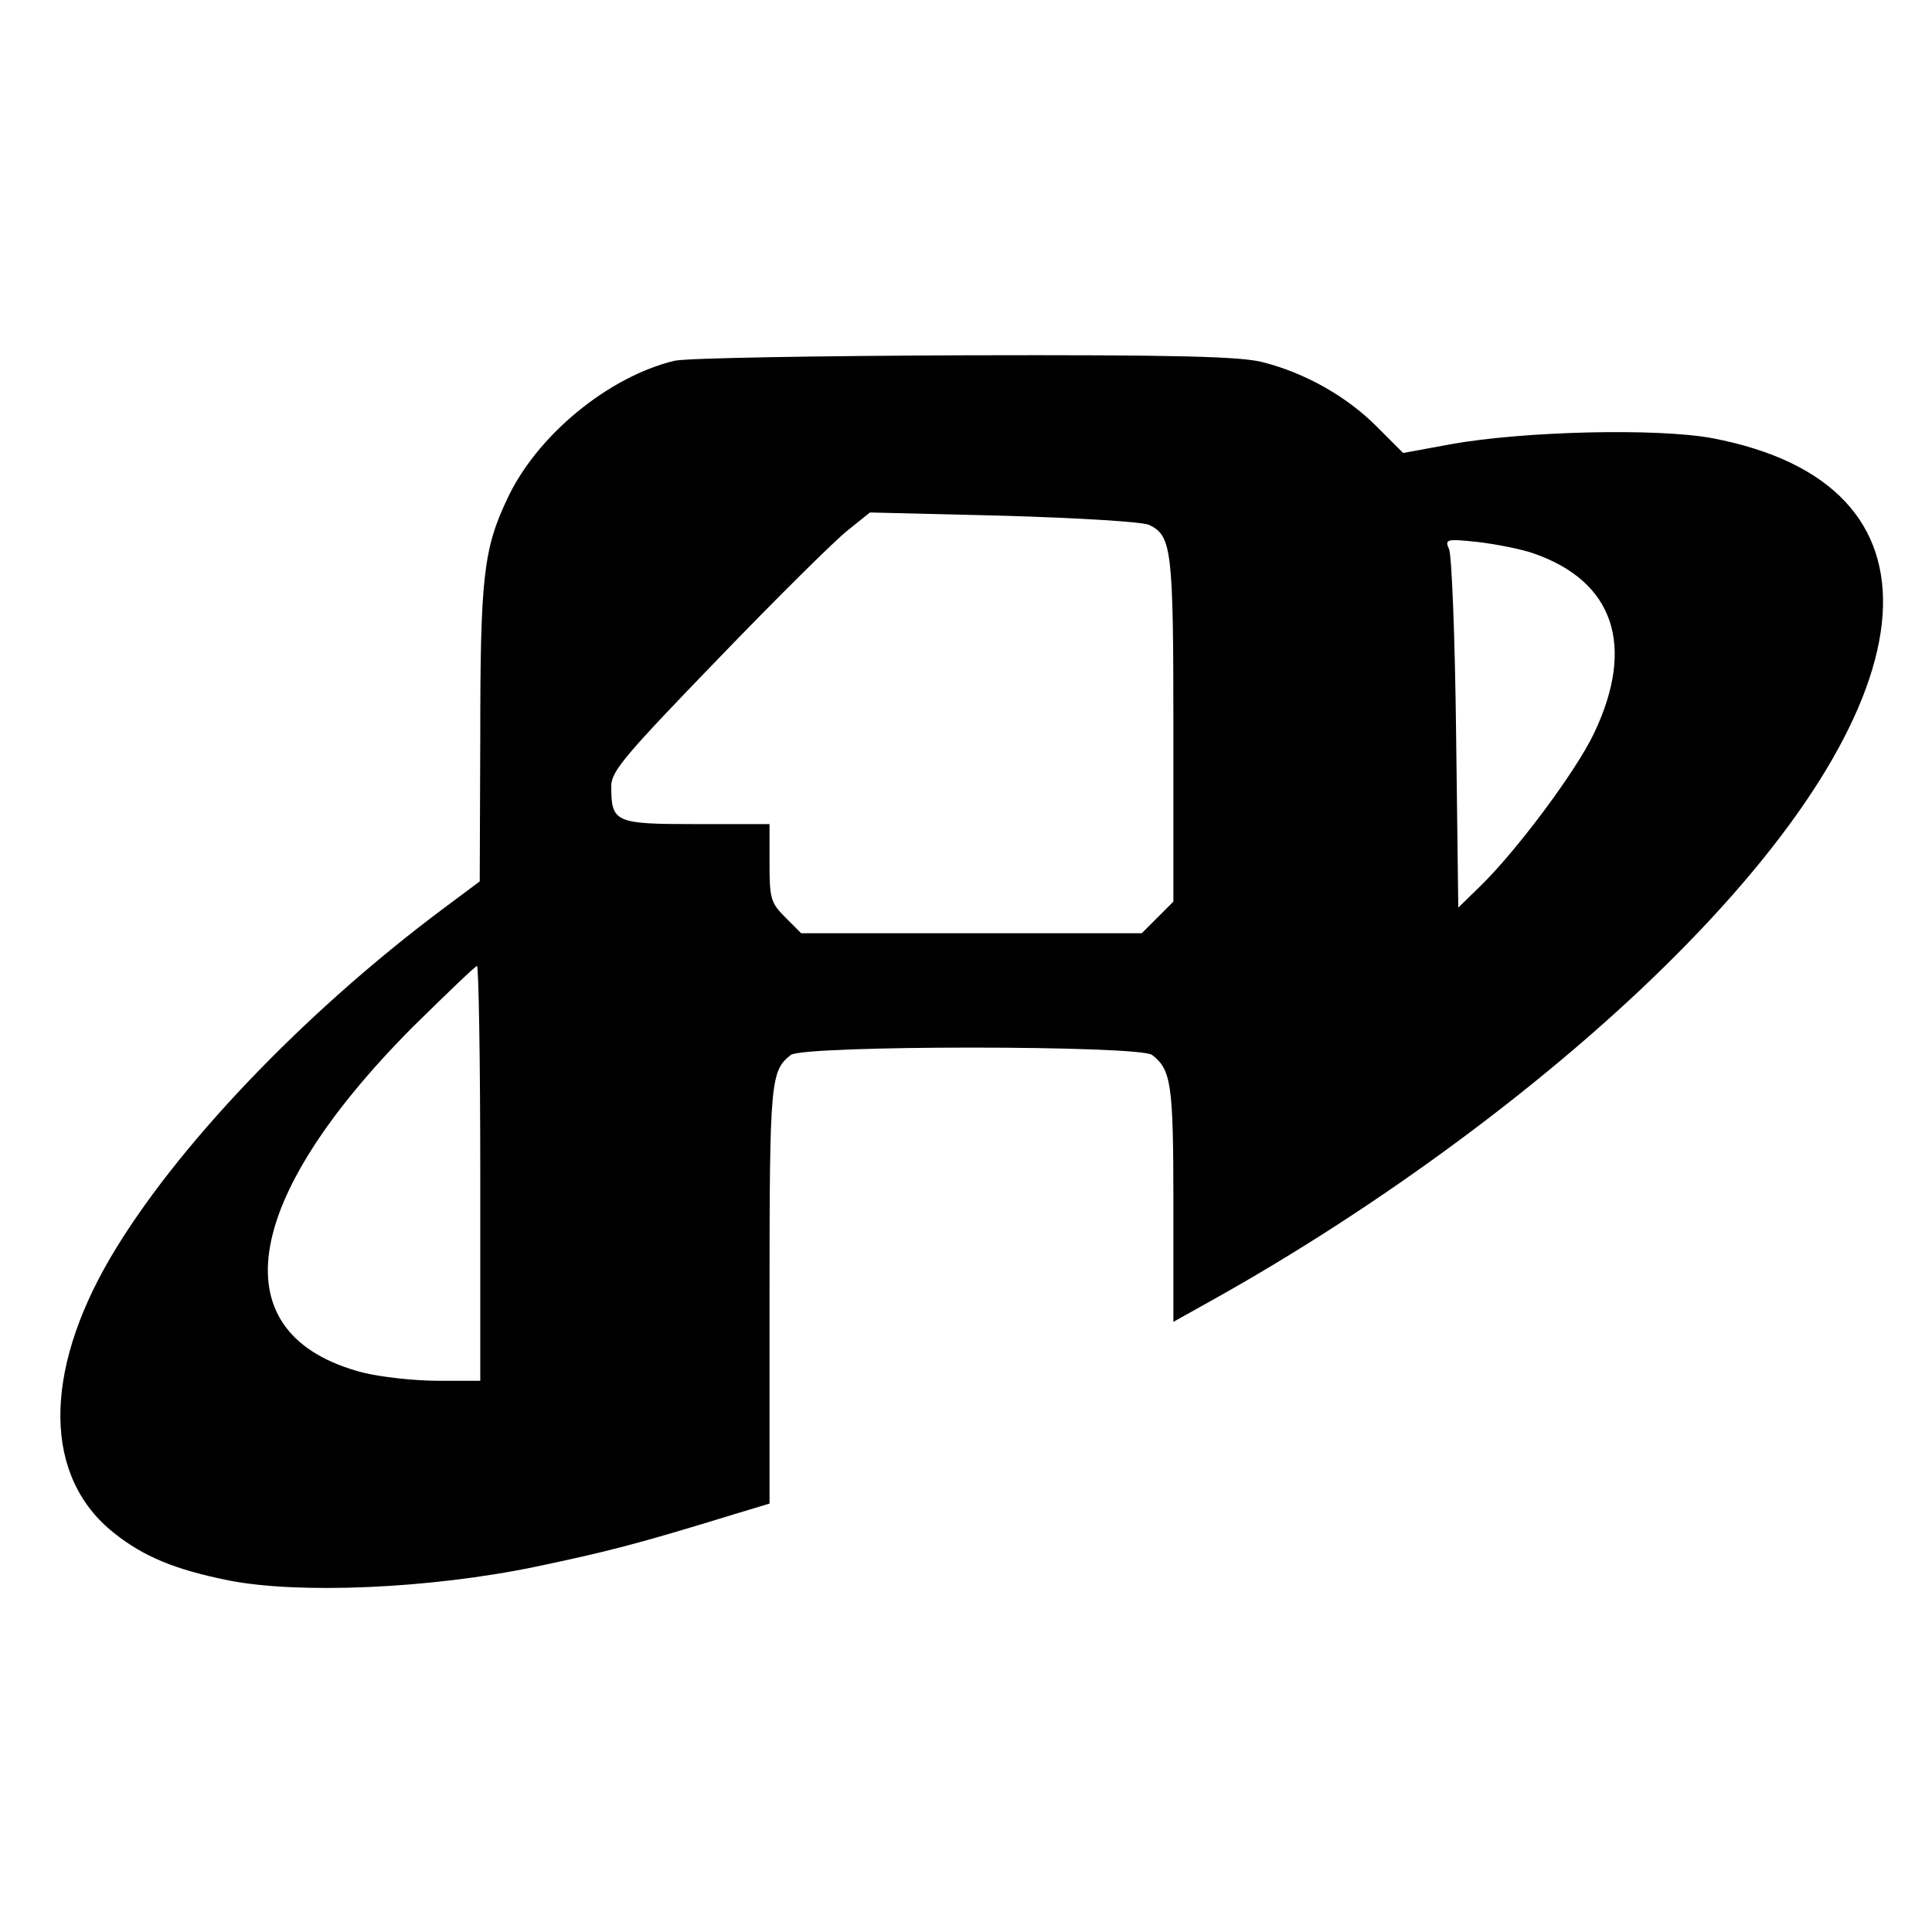
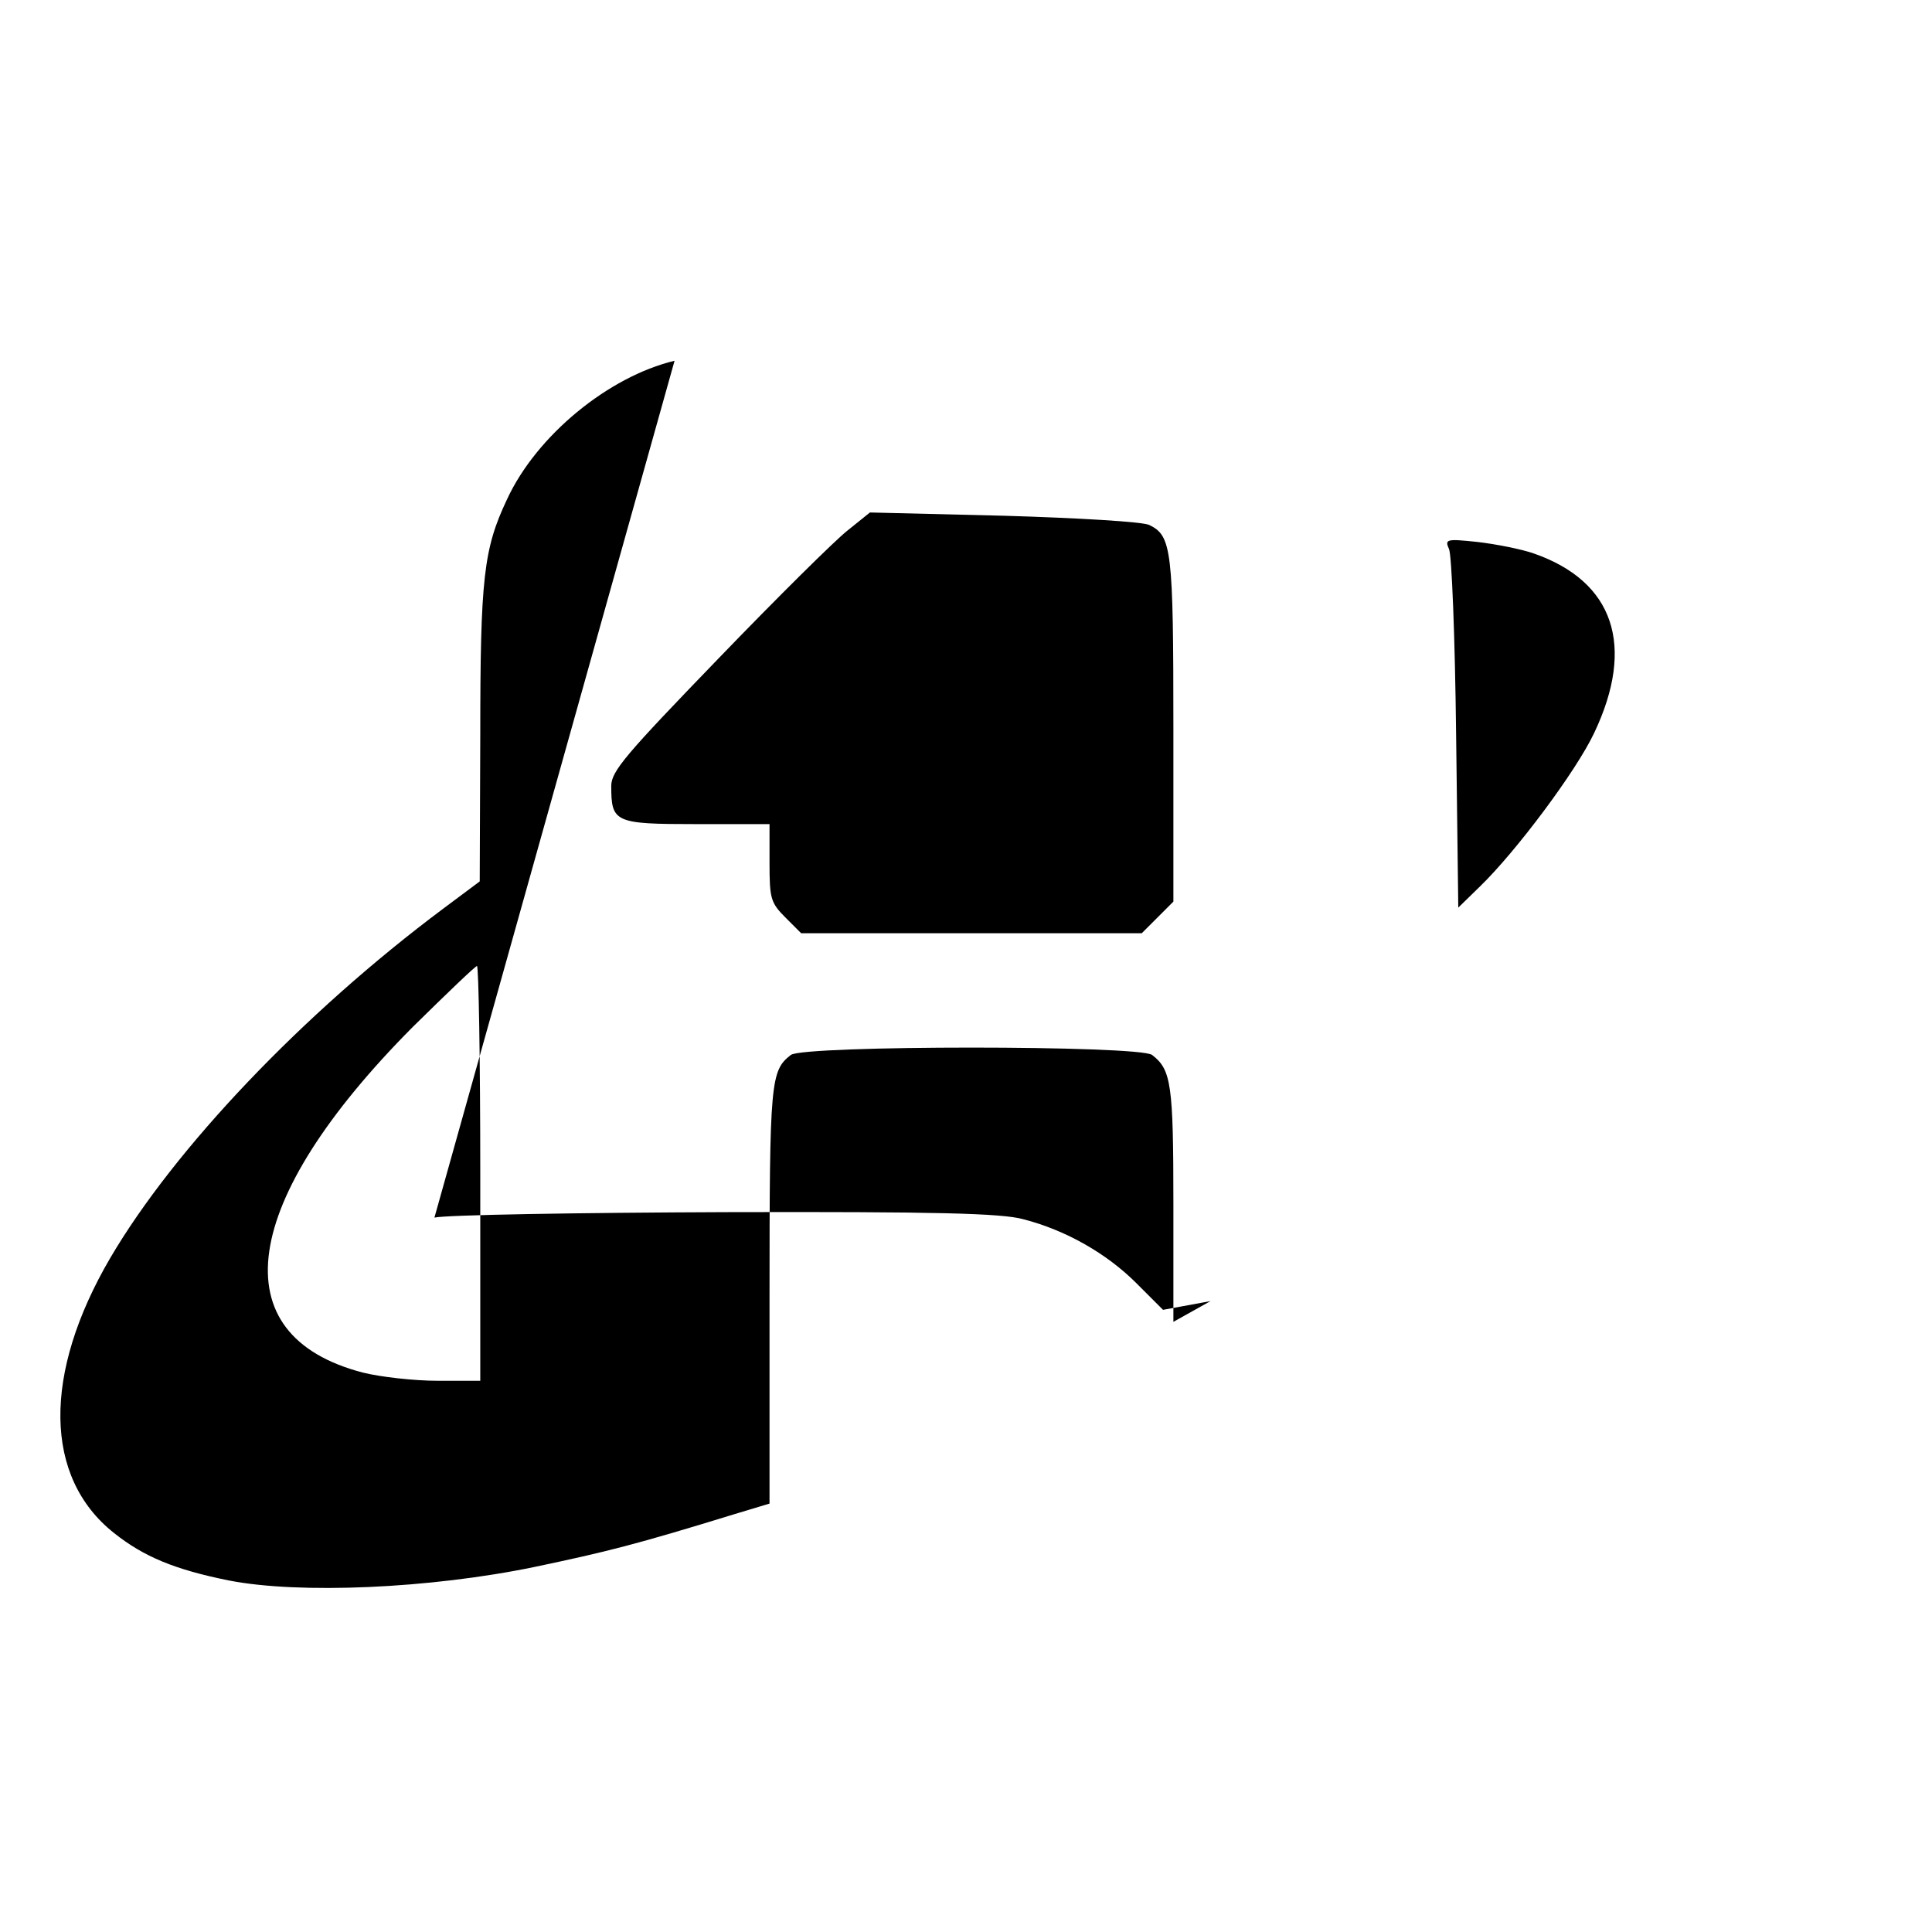
<svg xmlns="http://www.w3.org/2000/svg" version="1.0" width="354pt" height="354pt" viewBox="0 0 354 354" preserveAspectRatio="xMidYMid meet">
  <g transform="translate(0,354) scale(0.1,-0.1)" fill="#000000" stroke="none">
-     <path d="M1236 2879 c-121 -29 -253 -137 -307 -254 -43 -91 -49 -144 -49 -434 l-1 -266 -67 -50 c-257 -192 -492 -439 -610 -640 -124 -212 -122 -402 7 -504 54 -43 111 -67 211 -87 128 -25 367 -15 560 25 133 28 185 41 367 97 l63 19 0 383 c0 392 2 410 39 439 23 18 639 18 662 0 35 -27 39 -53 39 -272 l0 -217 68 38 c311 173 626 406 852 633 481 482 508 864 68 948 -101 19 -347 13 -480 -11 l-87 -16 -49 49 c-54 54 -129 97 -207 117 -39 11 -161 14 -545 13 -272 -1 -512 -5 -534 -10z m870 -301 c41 -20 44 -45 44 -374 l0 -316 -29 -29 -29 -29 -312 0 -312 0 -29 29 c-27 27 -29 35 -29 100 l0 71 -135 0 c-149 0 -155 3 -155 70 0 27 27 58 196 233 107 111 214 217 237 235 l41 33 246 -6 c135 -4 255 -11 266 -17z m704 -52 c147 -51 187 -169 111 -329 -33 -70 -143 -217 -209 -281 l-40 -39 -4 319 c-2 176 -8 328 -13 338 -8 18 -5 19 52 13 34 -4 80 -13 103 -21z m-1930 -1136 l0 -380 -78 0 c-43 0 -105 7 -137 15 -262 68 -226 314 91 633 62 61 115 112 118 112 3 0 6 -171 6 -380z" />
+     <path d="M1236 2879 c-121 -29 -253 -137 -307 -254 -43 -91 -49 -144 -49 -434 l-1 -266 -67 -50 c-257 -192 -492 -439 -610 -640 -124 -212 -122 -402 7 -504 54 -43 111 -67 211 -87 128 -25 367 -15 560 25 133 28 185 41 367 97 l63 19 0 383 c0 392 2 410 39 439 23 18 639 18 662 0 35 -27 39 -53 39 -272 l0 -217 68 38 l-87 -16 -49 49 c-54 54 -129 97 -207 117 -39 11 -161 14 -545 13 -272 -1 -512 -5 -534 -10z m870 -301 c41 -20 44 -45 44 -374 l0 -316 -29 -29 -29 -29 -312 0 -312 0 -29 29 c-27 27 -29 35 -29 100 l0 71 -135 0 c-149 0 -155 3 -155 70 0 27 27 58 196 233 107 111 214 217 237 235 l41 33 246 -6 c135 -4 255 -11 266 -17z m704 -52 c147 -51 187 -169 111 -329 -33 -70 -143 -217 -209 -281 l-40 -39 -4 319 c-2 176 -8 328 -13 338 -8 18 -5 19 52 13 34 -4 80 -13 103 -21z m-1930 -1136 l0 -380 -78 0 c-43 0 -105 7 -137 15 -262 68 -226 314 91 633 62 61 115 112 118 112 3 0 6 -171 6 -380z" />
  </g>
</svg>